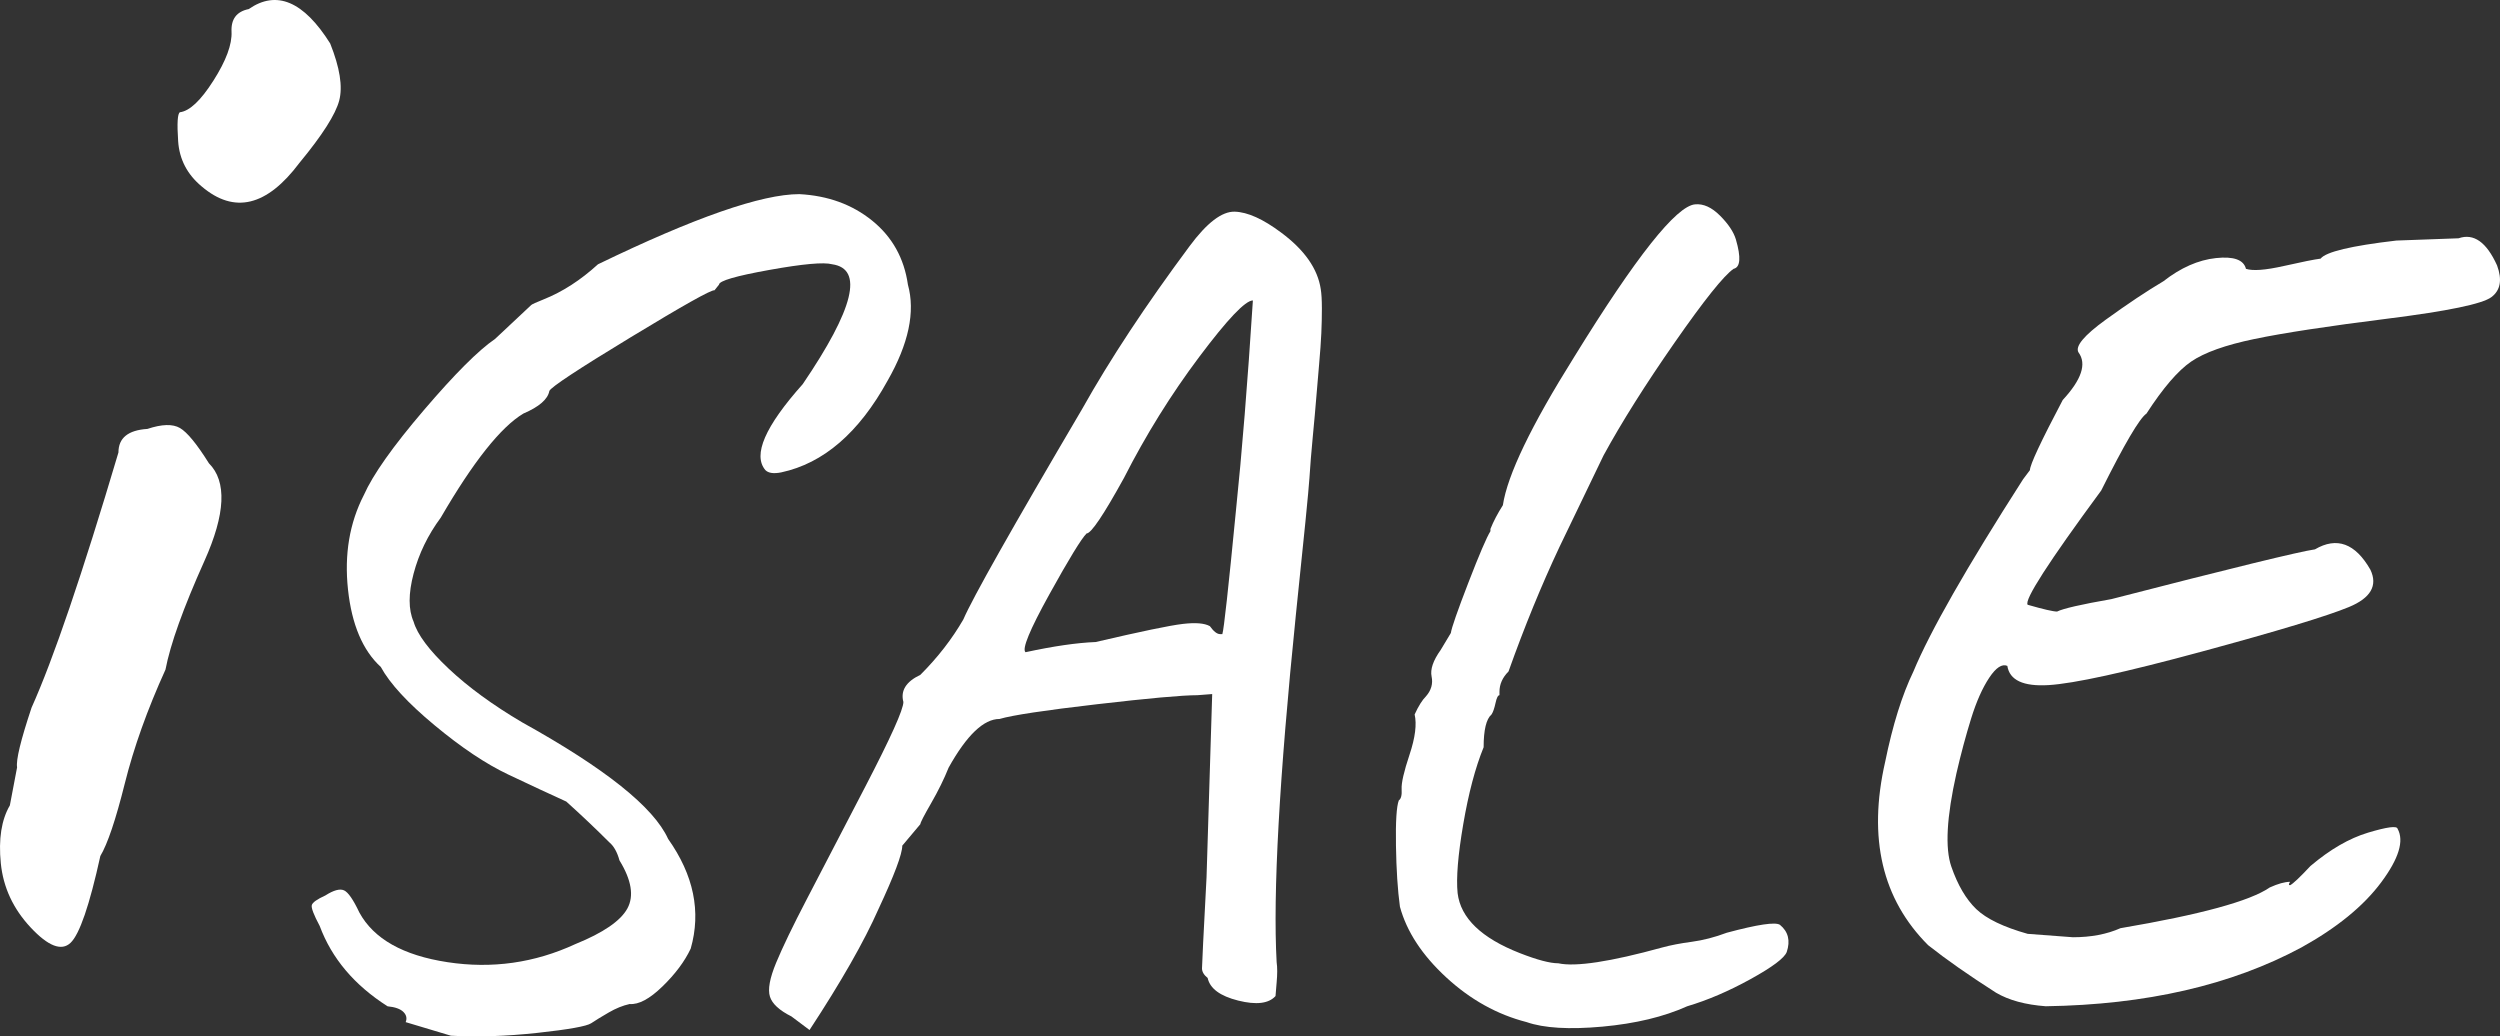
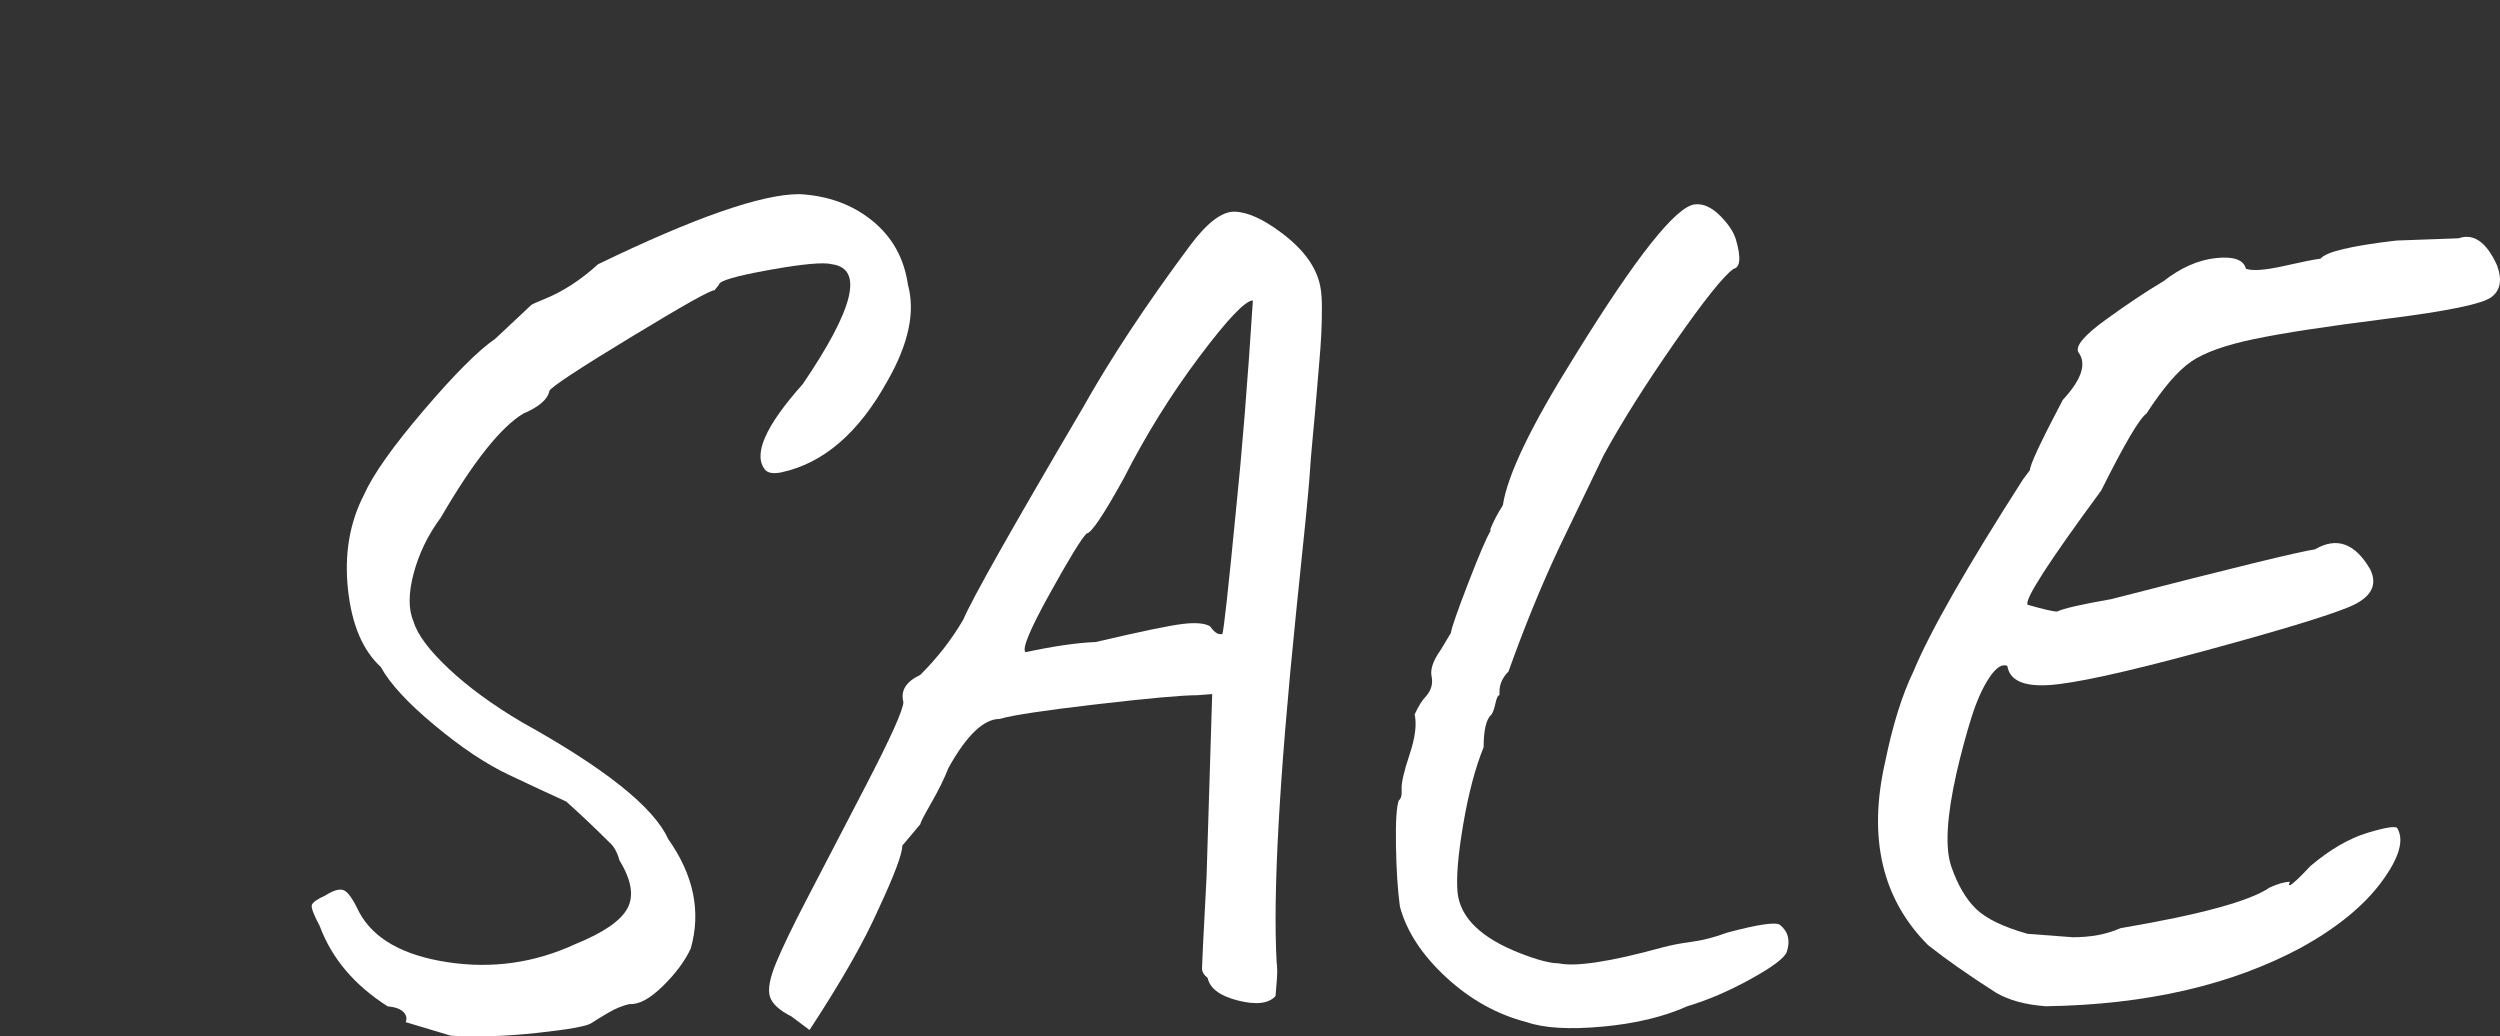
<svg xmlns="http://www.w3.org/2000/svg" version="1.1" id="Layer_1" width="165.771" height="68.718" viewBox="0 0 165.771 68.718" overflow="visible" xml:space="preserve">
  <rect x="0" y="0" width="165.771" height="68.718" fill="#333333" stroke="none" />
  <g>
-     <path fill="#FFFFFF" d="M0.654,53.403l0.479-2.521c-0.08-0.479,0.239-1.8,0.96-3.96c1.439-3.199,3.36-8.84,5.761-16.92   c0-0.96,0.64-1.48,1.92-1.561c0.959-0.319,1.679-0.339,2.159-0.06c0.48,0.28,1.12,1.061,1.921,2.34c1.199,1.2,1.1,3.36-0.301,6.48   s-2.26,5.521-2.58,7.2c-1.2,2.641-2.101,5.16-2.7,7.56c-0.6,2.4-1.14,4-1.619,4.8c-0.721,3.28-1.381,5.2-1.98,5.761   s-1.479,0.22-2.64-1.021s-1.82-2.66-1.98-4.26S0.093,54.363,0.654,53.403z M16.494,0.602c1.84-1.279,3.64-0.52,5.4,2.28   c0.64,1.601,0.84,2.86,0.6,3.78s-1.12,2.3-2.64,4.14c-2.16,2.881-4.32,3.4-6.48,1.561c-0.961-0.8-1.48-1.8-1.561-3   s-0.04-1.841,0.12-1.921c0.641-0.079,1.381-0.778,2.221-2.099s1.239-2.4,1.199-3.24S15.693,0.762,16.494,0.602z" />
    <path fill="#FFFFFF" d="M53.003,12.873c1.899,0.1,3.512,0.688,4.837,1.763c1.324,1.075,2.112,2.487,2.362,4.237   c0.5,1.801,0.05,3.926-1.35,6.375c-1.9,3.45-4.25,5.476-7.05,6.075c-0.5,0.1-0.851,0.05-1.05-0.15c-0.851-1-0.025-2.899,2.475-5.7   c3.399-5,4.05-7.649,1.95-7.95c-0.551-0.149-1.938-0.024-4.163,0.376s-3.337,0.725-3.337,0.975l-0.3,0.375   c-0.201-0.05-2.051,0.987-5.551,3.112s-5.3,3.313-5.399,3.563c-0.101,0.551-0.676,1.051-1.726,1.5c-1.5,0.9-3.325,3.2-5.475,6.9   c-0.851,1.15-1.451,2.388-1.801,3.712c-0.35,1.325-0.35,2.388,0.001,3.188c0.25,0.851,1.024,1.889,2.324,3.113   s2.925,2.412,4.876,3.562c5.5,3.051,8.725,5.626,9.675,7.726c1.699,2.4,2.199,4.825,1.5,7.274c-0.4,0.851-1.026,1.688-1.876,2.513   s-1.574,1.212-2.174,1.163c-0.451,0.1-0.914,0.286-1.389,0.563c-0.475,0.274-0.862,0.512-1.162,0.712   c-0.3,0.199-1.487,0.412-3.563,0.638c-2.075,0.225-3.987,0.287-5.737,0.188l-3-0.9c0.1-0.25,0.05-0.476-0.15-0.675   c-0.2-0.2-0.55-0.325-1.05-0.375c-2.2-1.4-3.7-3.175-4.5-5.325c-0.4-0.75-0.575-1.212-0.524-1.387   c0.05-0.175,0.35-0.388,0.899-0.638c0.55-0.35,0.962-0.463,1.237-0.338s0.612,0.613,1.013,1.463c0.95,1.75,2.9,2.851,5.851,3.3   c2.949,0.45,5.774,0.05,8.475-1.2c1.85-0.75,3-1.537,3.45-2.362c0.449-0.824,0.274-1.887-0.525-3.188   c-0.15-0.55-0.375-0.95-0.675-1.2c-0.9-0.899-1.85-1.8-2.85-2.7c-1.101-0.5-2.389-1.1-3.863-1.8   c-1.475-0.699-3.1-1.787-4.875-3.262s-2.962-2.763-3.562-3.863c-1.201-1.1-1.926-2.812-2.176-5.137s0.1-4.413,1.051-6.263   c0.6-1.35,1.924-3.225,3.975-5.625c2.05-2.4,3.625-3.976,4.725-4.726l2.4-2.25c0.05-0.05,0.325-0.175,0.825-0.375   c1.25-0.5,2.449-1.274,3.6-2.325C46.053,14.422,50.503,12.873,53.003,12.873z" />
    <path fill="#FFFFFF" d="M87.652,20.448c0,0.55-0.012,1.1-0.037,1.649c-0.025,0.551-0.074,1.251-0.15,2.101   c-0.074,0.85-0.137,1.587-0.188,2.212c-0.049,0.625-0.125,1.463-0.225,2.513c-0.1,1.051-0.176,1.976-0.225,2.775   c-0.051,0.8-0.35,3.824-0.9,9.074c-1.1,10.801-1.525,18.476-1.275,23.025c0.051,0.351,0.051,0.801,0,1.351   c-0.049,0.549-0.074,0.849-0.074,0.899c-0.451,0.5-1.275,0.6-2.475,0.3c-1.201-0.301-1.875-0.801-2.025-1.5   c-0.25-0.199-0.375-0.412-0.375-0.637s0.1-2.237,0.301-6.038l0.375-12.15l-0.977,0.075c-1,0-3.225,0.2-6.674,0.601   c-3.45,0.4-5.601,0.725-6.45,0.975c-1.05,0-2.175,1.075-3.375,3.225c-0.3,0.75-0.688,1.538-1.162,2.363   c-0.476,0.825-0.713,1.287-0.713,1.387l-1.199,1.426c0,0.55-0.525,1.949-1.575,4.199c-0.95,2.15-2.476,4.825-4.575,8.025l-1.2-0.9   c-0.801-0.4-1.275-0.838-1.425-1.312c-0.15-0.476-0.013-1.225,0.412-2.25s1.1-2.425,2.025-4.2c0.925-1.775,2.225-4.275,3.899-7.5   s2.513-5.088,2.513-5.588c-0.2-0.75,0.175-1.35,1.125-1.8c1.15-1.15,2.101-2.375,2.851-3.675c0.6-1.4,3.225-6.05,7.875-13.95   c1.85-3.3,4.225-6.899,7.125-10.8c1.148-1.55,2.148-2.313,2.998-2.287s1.875,0.487,3.076,1.387c1.549,1.15,2.424,2.4,2.625,3.75   C87.626,19.473,87.652,19.898,87.652,20.448z M80.902,42.047h0.15c0.1-0.3,0.4-3.024,0.9-8.175c0.4-3.85,0.775-8.5,1.125-13.95   c-0.5,0-1.688,1.25-3.563,3.75c-1.875,2.5-3.538,5.176-4.988,8.025c-1.35,2.45-2.175,3.675-2.475,3.675   c-0.351,0.35-1.176,1.7-2.476,4.05c-1.3,2.351-1.824,3.626-1.574,3.825c1.85-0.4,3.399-0.625,4.649-0.675   c3-0.7,4.925-1.101,5.775-1.2c0.85-0.1,1.451-0.05,1.801,0.149C80.478,41.873,80.703,42.047,80.902,42.047z" />
    <path fill="#FFFFFF" d="M99.427,45.873v0.225c-0.1,0-0.188,0.176-0.263,0.525s-0.162,0.6-0.262,0.75   c-0.351,0.301-0.525,1.025-0.525,2.175c-0.551,1.351-1.001,3.051-1.351,5.101s-0.475,3.574-0.374,4.574   c0.199,1.65,1.574,2.976,4.125,3.976c1.149,0.45,1.999,0.675,2.55,0.675c1.149,0.25,3.449-0.1,6.9-1.05   c0.549-0.15,1.199-0.275,1.949-0.375s1.524-0.3,2.325-0.601c2.05-0.55,3.224-0.725,3.524-0.524c0.551,0.45,0.701,1.05,0.451,1.8   c-0.15,0.4-0.951,1-2.4,1.8c-1.45,0.8-2.851,1.399-4.2,1.8c-1.551,0.699-3.426,1.149-5.625,1.351c-2.2,0.199-3.875,0.1-5.024-0.301   c-1.951-0.5-3.727-1.488-5.326-2.962c-1.6-1.475-2.625-3.037-3.074-4.688c-0.15-1.1-0.237-2.45-0.263-4.05s0.037-2.6,0.188-3   c0.15-0.1,0.213-0.35,0.188-0.75s0.15-1.163,0.525-2.288s0.487-2.012,0.337-2.662c0.25-0.55,0.5-0.95,0.75-1.2   c0.35-0.399,0.475-0.837,0.375-1.313c-0.1-0.475,0.101-1.063,0.601-1.763l0.675-1.125c0.05-0.35,0.438-1.462,1.162-3.337   s1.213-3.013,1.463-3.413v-0.149c0.199-0.5,0.475-1.024,0.825-1.575c0.3-2,1.875-5.274,4.725-9.825   c4.1-6.649,6.775-10.024,8.025-10.125c0.55-0.05,1.1,0.2,1.649,0.75c0.55,0.551,0.9,1.075,1.051,1.575   c0.35,1.2,0.299,1.851-0.15,1.95c-0.65,0.45-1.95,2.075-3.9,4.875s-3.525,5.3-4.725,7.5l-2.925,6.074   c-1.2,2.551-2.325,5.301-3.375,8.25C99.627,44.922,99.427,45.373,99.427,45.873z" />
    <path fill="#FFFFFF" d="M134.453,61.922l3,0.225c1.199,0,2.25-0.199,3.15-0.6c5.299-0.899,8.6-1.8,9.898-2.7   c0.551-0.25,1-0.375,1.352-0.375c-0.102,0.15-0.102,0.226,0,0.226c0.199-0.1,0.648-0.525,1.35-1.275   c1.299-1.1,2.574-1.838,3.824-2.213s1.9-0.462,1.951-0.262c0.449,0.8,0.086,1.987-1.088,3.563   c-1.176,1.575-2.938,3.013-5.287,4.313c-4.65,2.5-10.301,3.8-16.951,3.899c-1.35-0.1-2.449-0.399-3.299-0.899   c-1.801-1.15-3.301-2.2-4.5-3.15c-3.051-3.05-4.002-7.1-2.852-12.15c0.5-2.449,1.125-4.449,1.875-6   c1.1-2.649,3.525-6.899,7.275-12.75l0.451-0.6c0-0.35,0.725-1.9,2.174-4.65c1.25-1.35,1.6-2.399,1.051-3.149   c-0.25-0.4,0.35-1.125,1.799-2.175c1.451-1.05,2.727-1.9,3.826-2.551c1.15-0.899,2.313-1.412,3.486-1.537   c1.176-0.125,1.838,0.113,1.988,0.713c0.449,0.15,1.287,0.088,2.512-0.188s2.037-0.438,2.438-0.488   c0.35-0.449,2.025-0.85,5.025-1.199l4.125-0.15c1-0.35,1.85,0.25,2.551,1.8c0.35,0.95,0.225,1.65-0.375,2.101   s-2.889,0.925-6.863,1.425s-6.926,0.95-8.85,1.351c-1.926,0.4-3.324,0.9-4.199,1.5s-1.863,1.75-2.963,3.449   c-0.451,0.301-1.451,2-3,5.1c-3.5,4.75-5.125,7.275-4.875,7.575c1.049,0.301,1.699,0.45,1.949,0.45c0.4-0.199,1.6-0.475,3.6-0.825   c7.951-2.05,12.451-3.149,13.5-3.3c1.451-0.85,2.676-0.4,3.676,1.35c0.5,1.051,0.025,1.876-1.426,2.476   c-1.449,0.6-4.713,1.587-9.787,2.962s-8.449,2.113-10.125,2.213c-1.676,0.101-2.588-0.324-2.736-1.275   c-0.352-0.149-0.752,0.113-1.201,0.788c-0.449,0.676-0.85,1.575-1.199,2.7s-0.676,2.338-0.975,3.637   c-0.65,2.9-0.764,4.964-0.338,6.188c0.424,1.225,0.975,2.162,1.65,2.813C131.714,60.923,132.853,61.473,134.453,61.922z" />
  </g>
</svg>